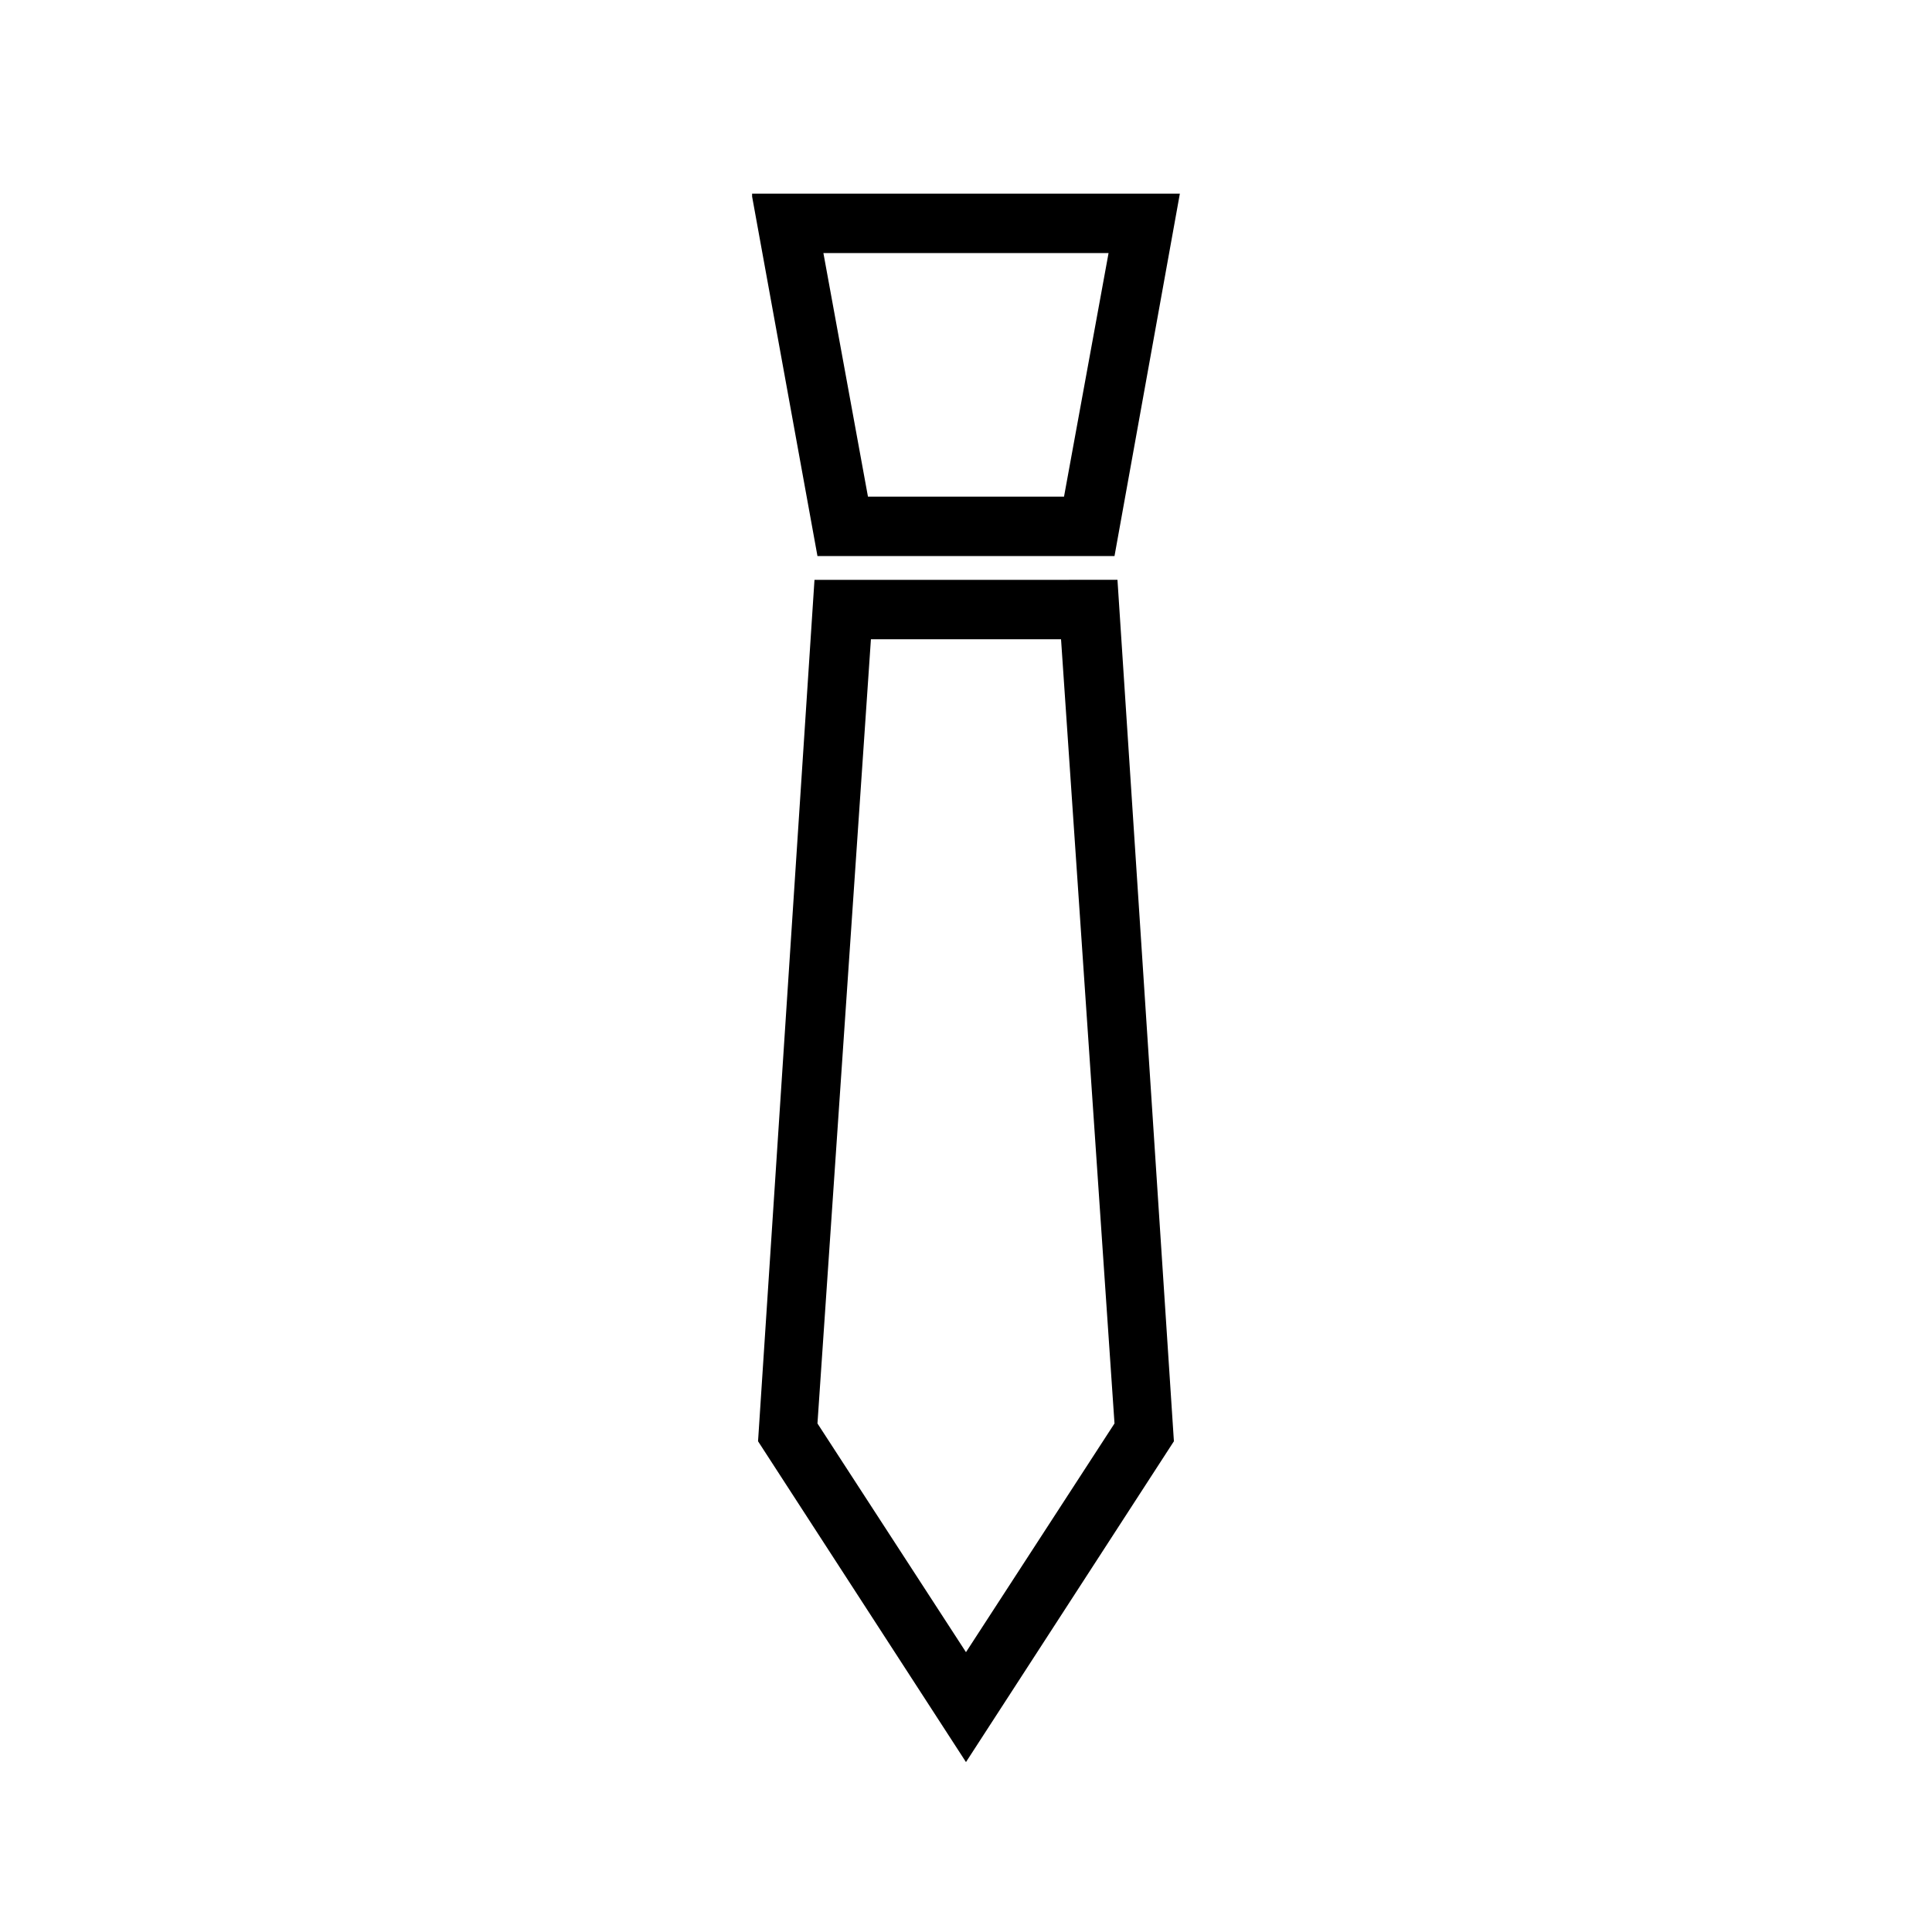
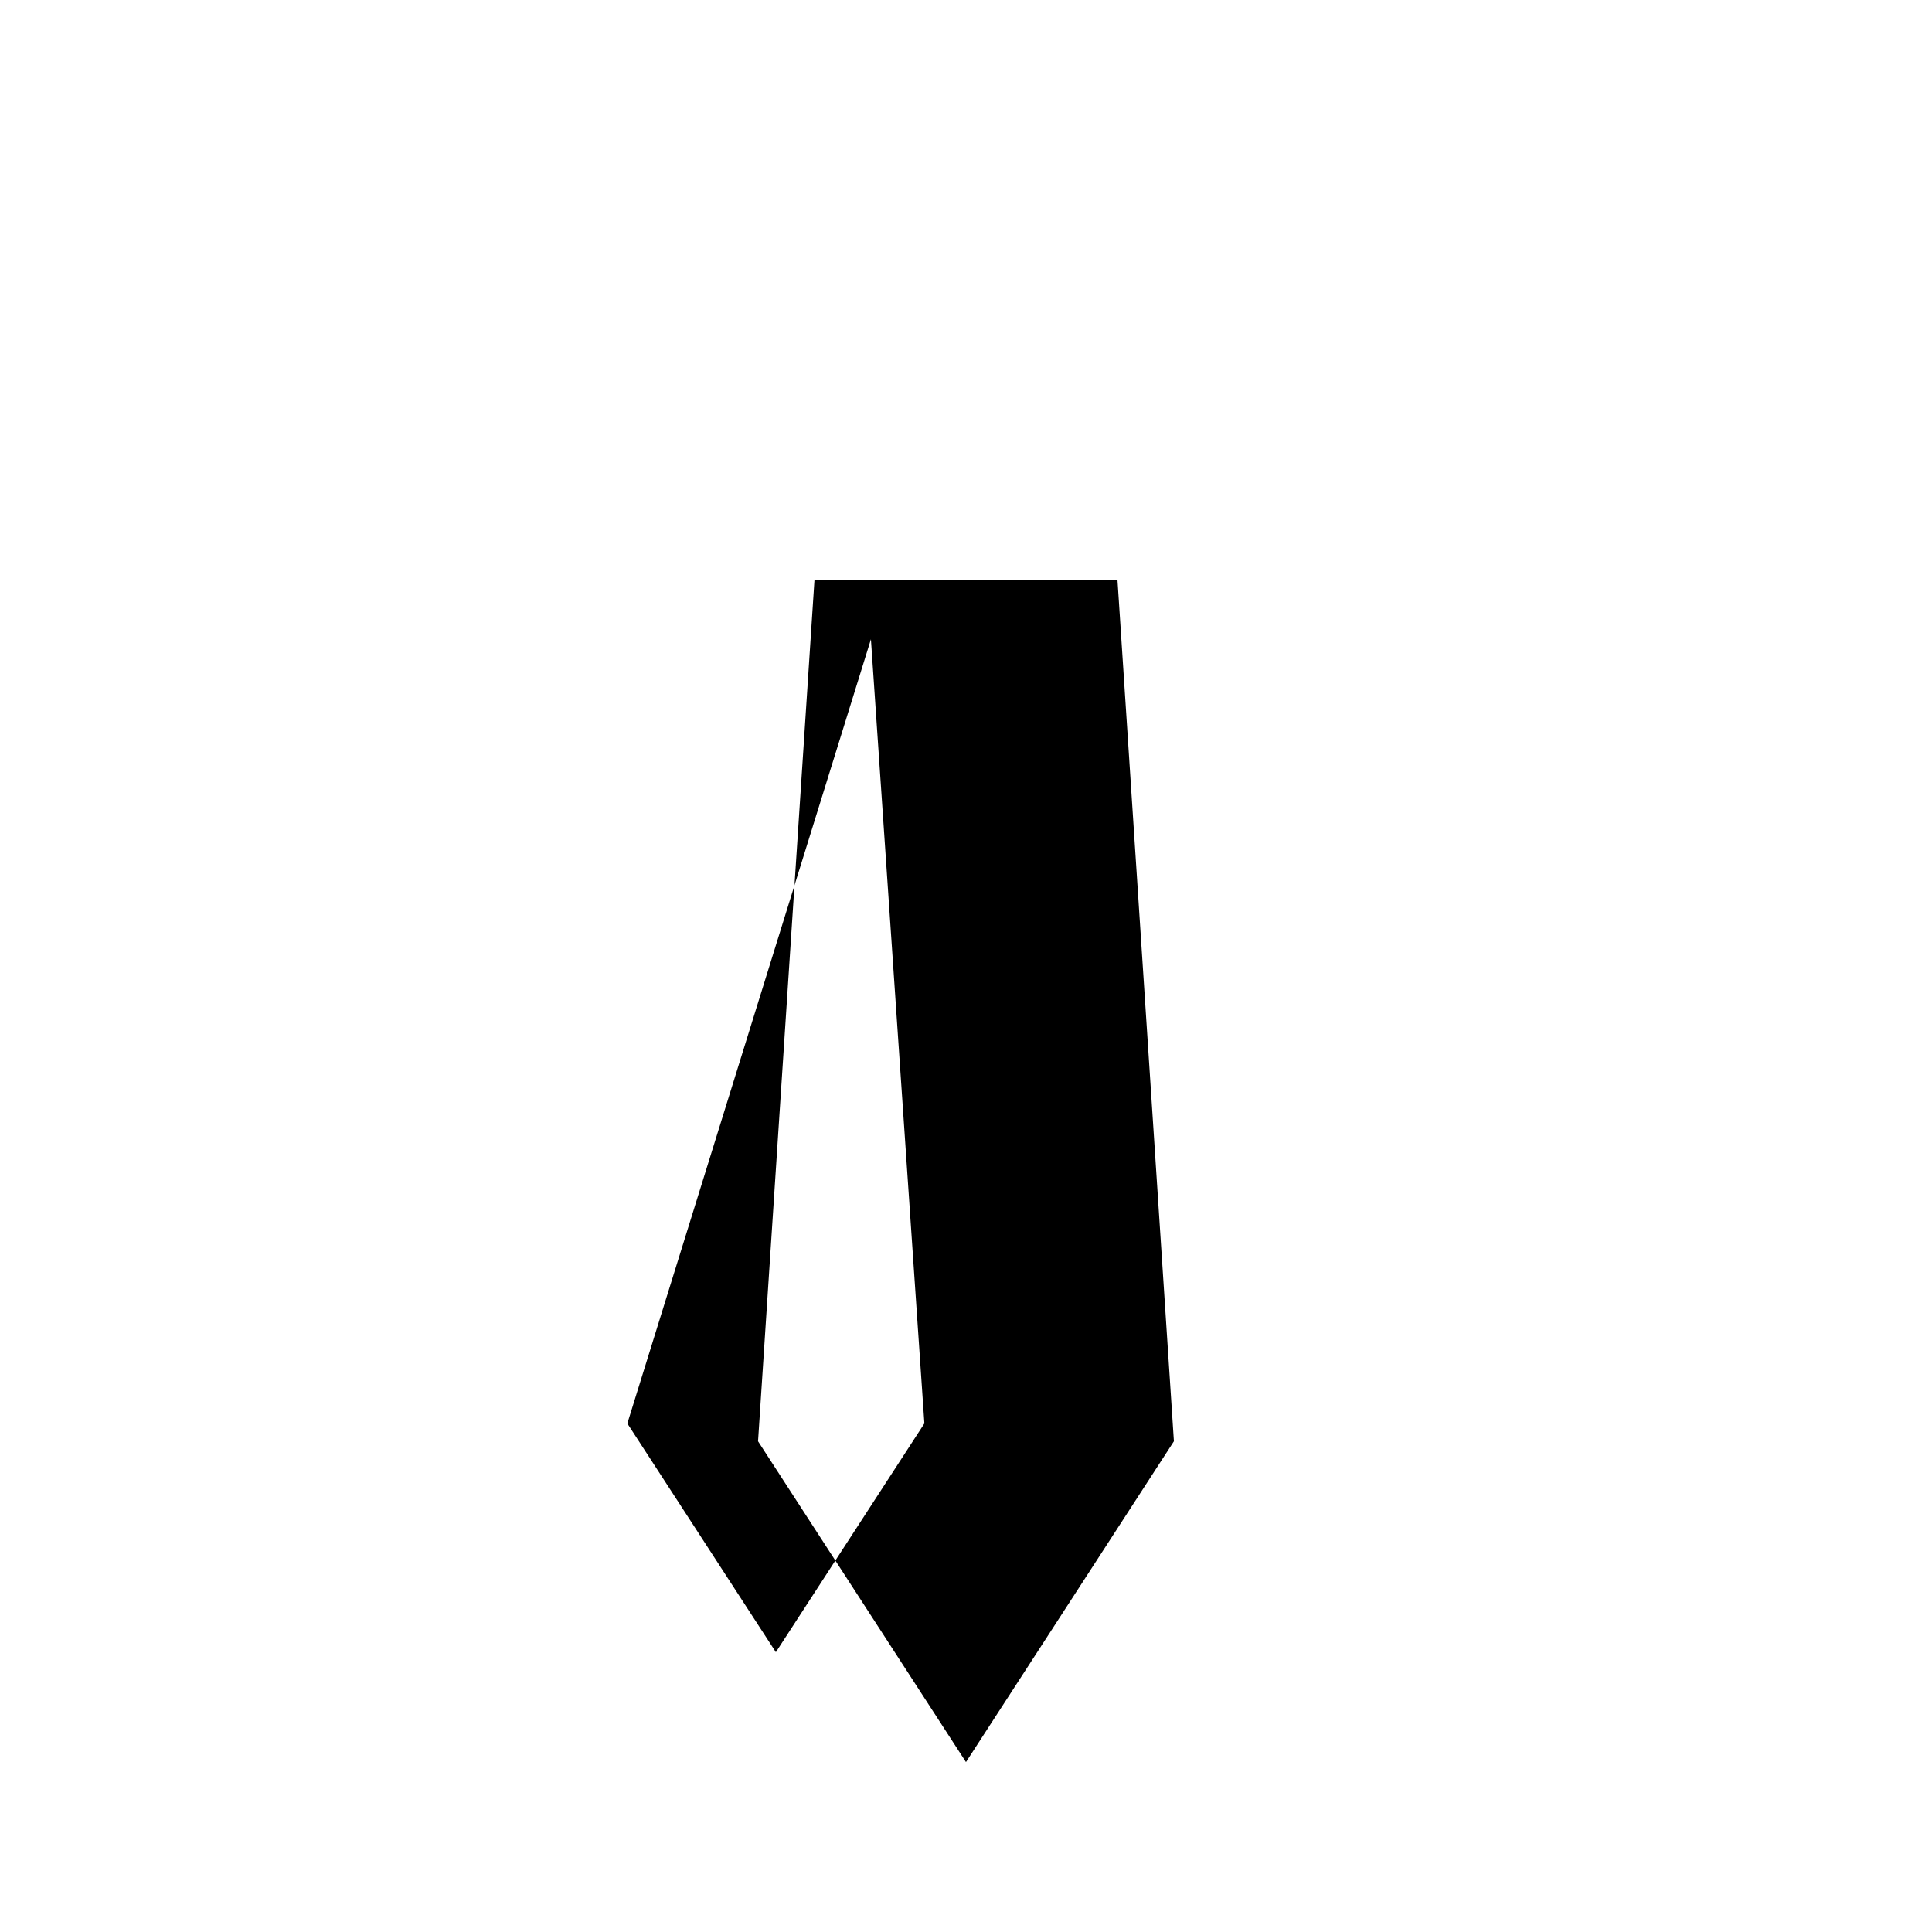
<svg xmlns="http://www.w3.org/2000/svg" fill="#000000" width="800px" height="800px" version="1.1" viewBox="144 144 512 512">
  <g>
-     <path d="m343.32 196.11 17.316 95.25h78.719l17.32-96.039h-113.36zm82.656 79.508h-51.957l-11.809-64.551h75.57z" />
-     <path d="m344.89 525.95 55.105 85.02 55.102-85.02-14.957-228.29-80.293 0.004zm29.914-212.54h50.383l14.168 207.82-39.359 60.613-39.359-60.613z" />
+     <path d="m344.89 525.95 55.105 85.02 55.102-85.02-14.957-228.29-80.293 0.004zm29.914-212.54l14.168 207.82-39.359 60.613-39.359-60.613z" />
  </g>
</svg>